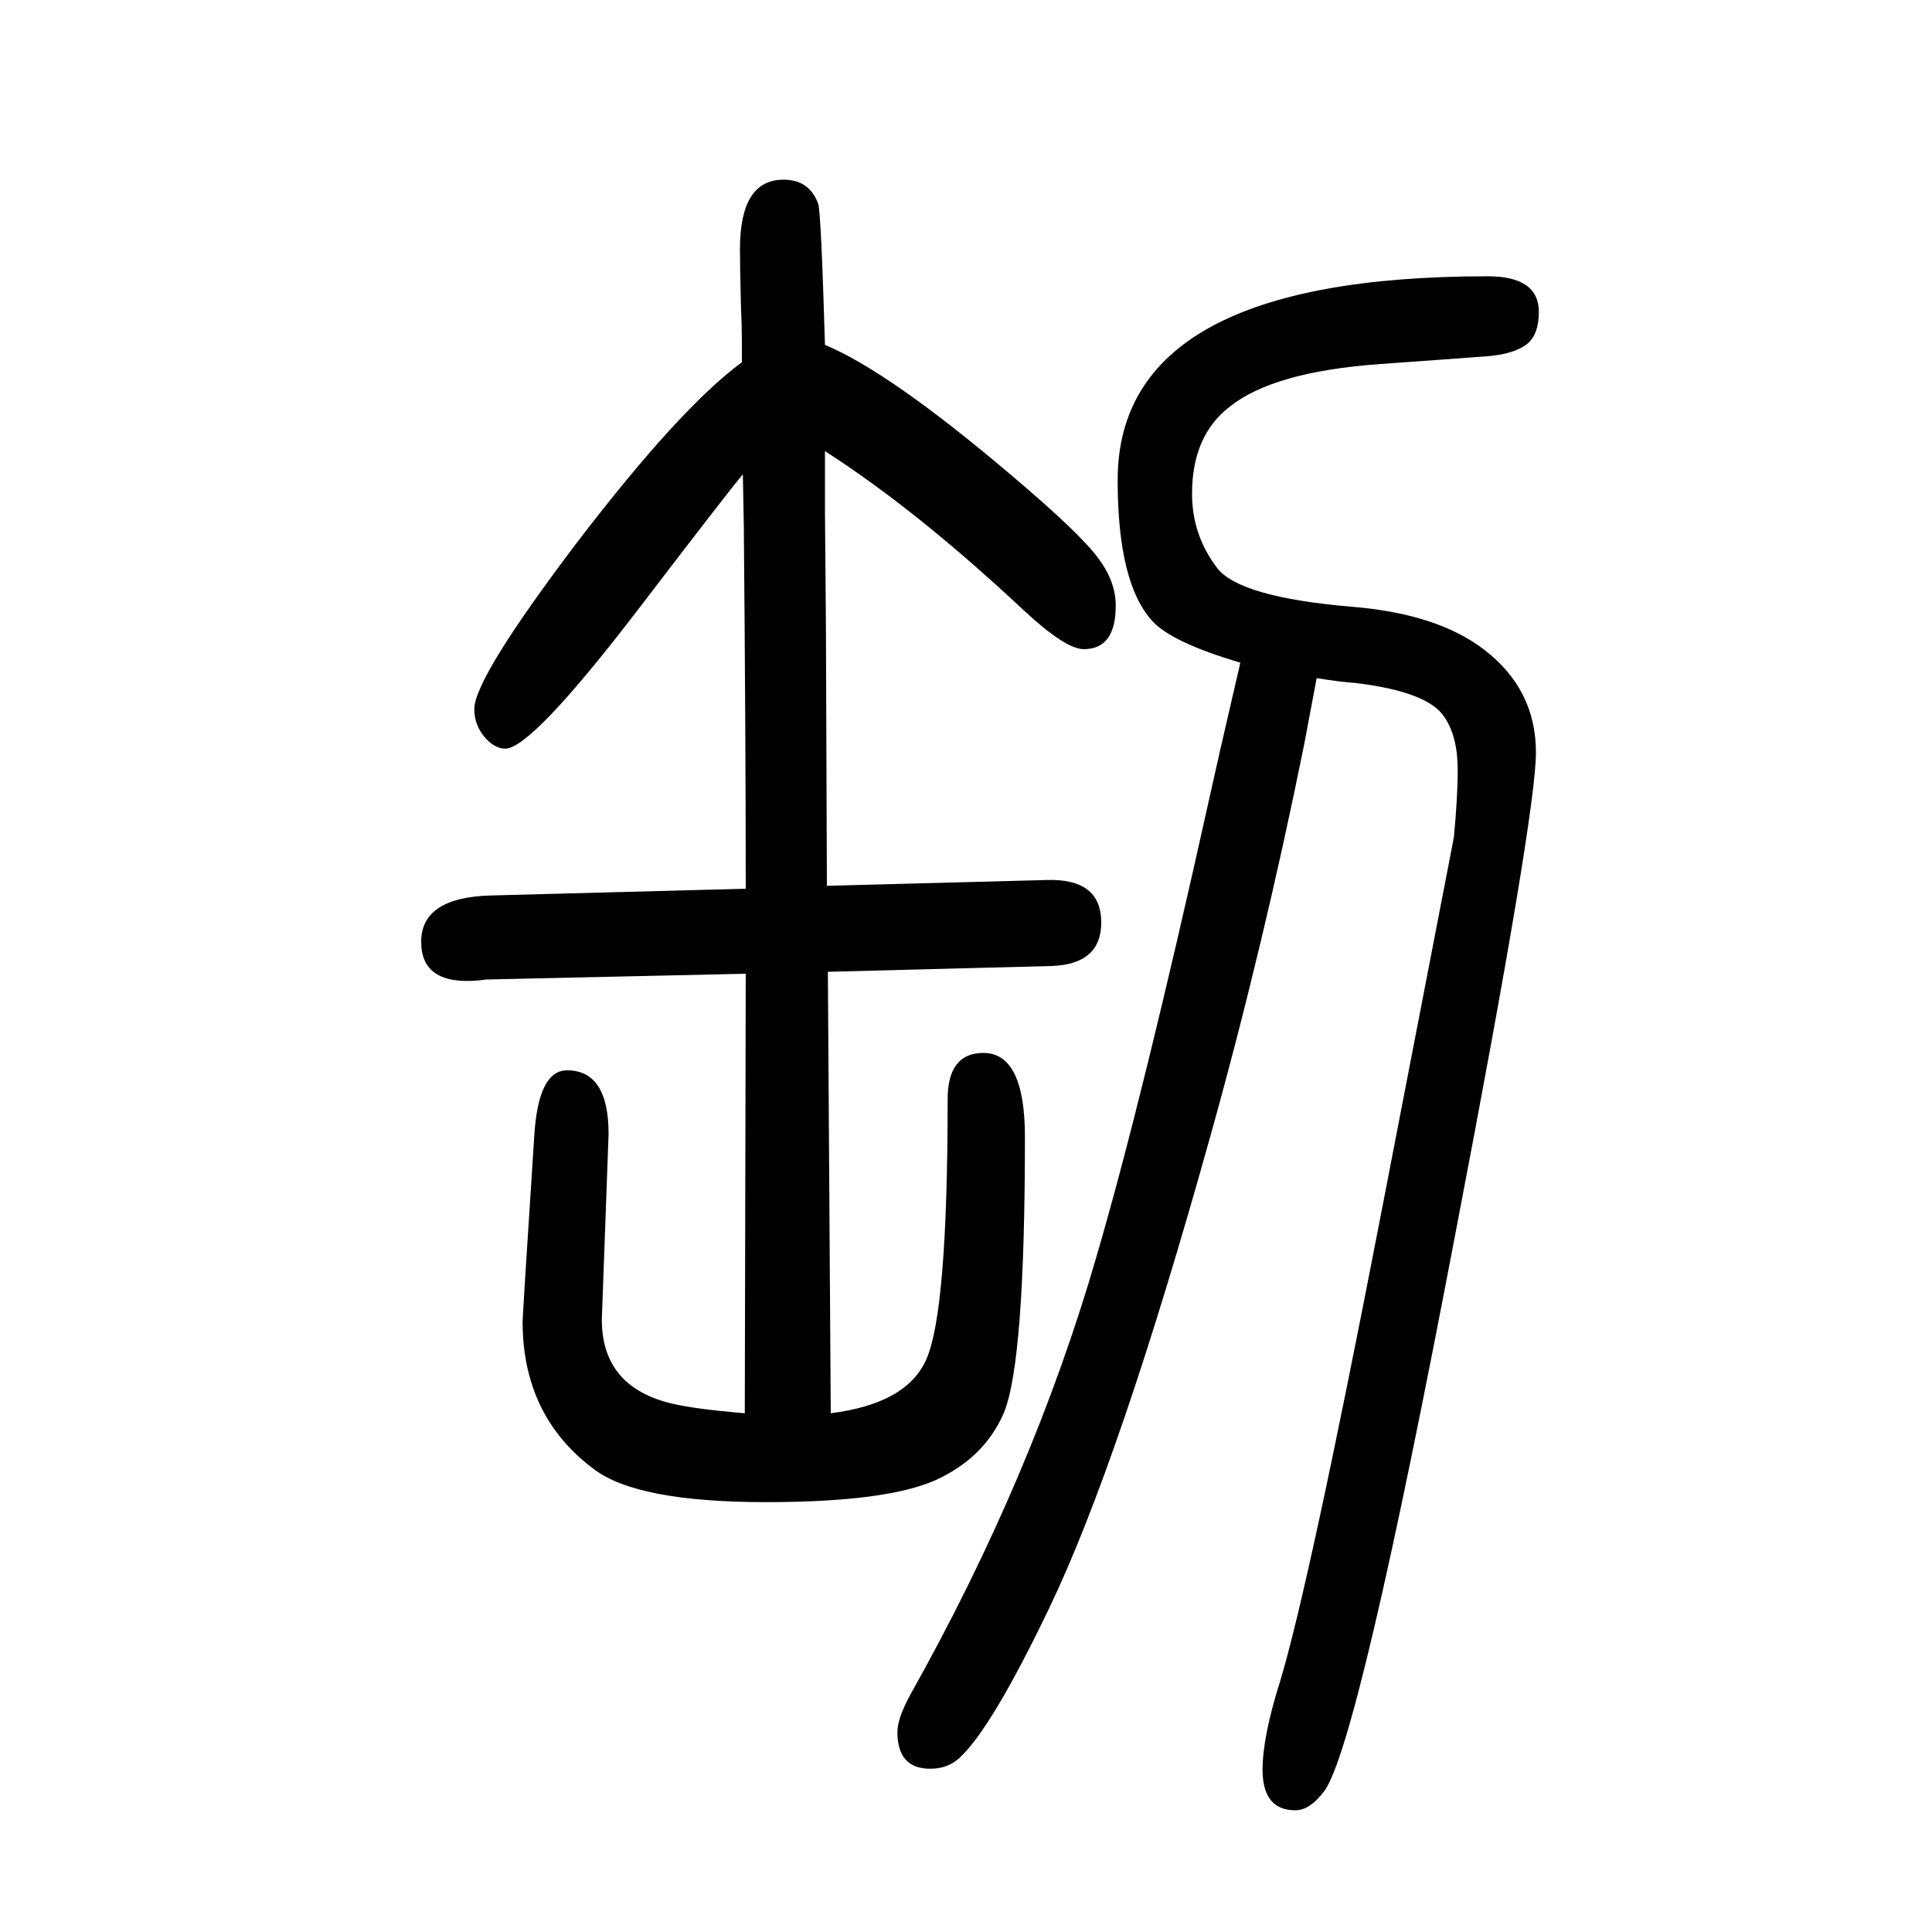
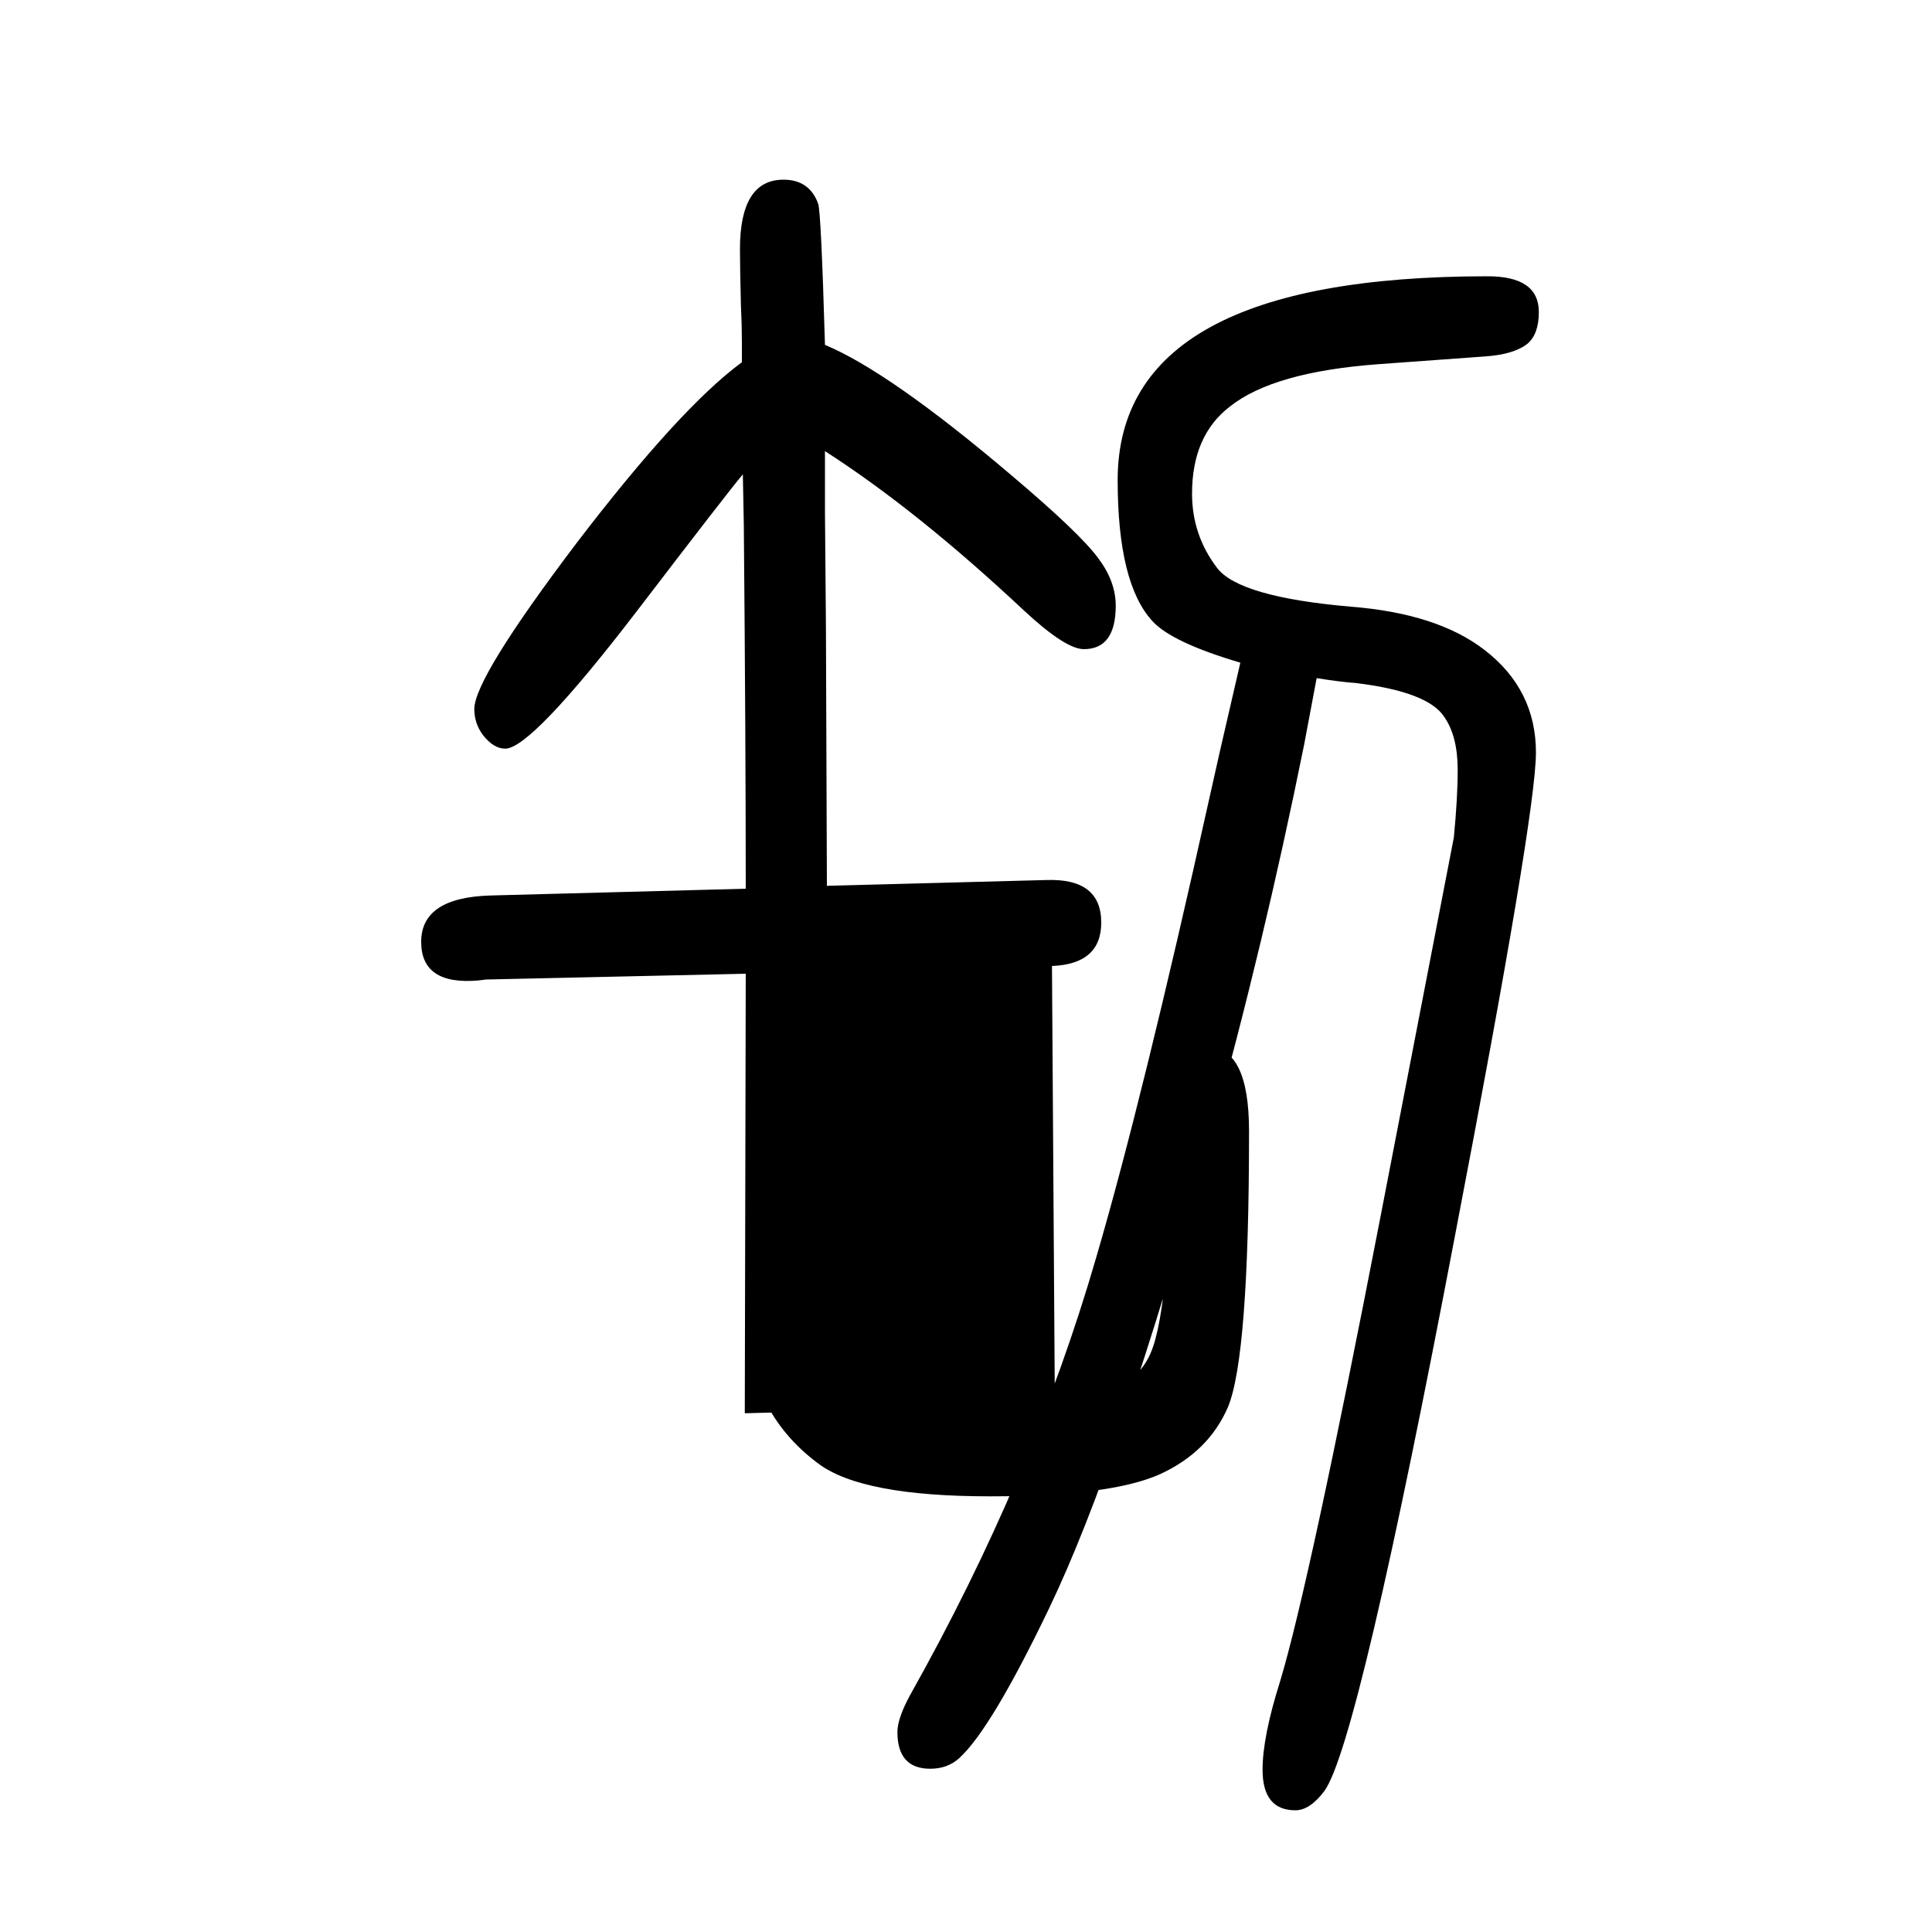
<svg xmlns="http://www.w3.org/2000/svg" height="100" width="100" version="1.1">
-   <path d="M1363 948l-13 -69q-42 -208 -97 -405q-94 -337 -167 -489q-60 -125 -93 -155q-12 -11 -30 -11q-34 0 -34 38q0 14 13 38q127 226 193 454q48 164 117 475l11 49l21 91q-71 21 -91 43q-36 39 -36 146q0 211 383 211q53 0 53 -37q0 -23 -12 -33q-14 -11 -44 -13l-110 -8 q-109 -8 -154 -44q-39 -30 -39 -90q0 -43 26 -77q23 -30 138 -40q90 -7 139 -45q53 -41 53 -106q0 -64 -83 -496q-101 -531 -136 -579q-15 -20 -30 -20q-34 0 -34 42q0 34 18 91q30 99 104 481l76 393q4 41 4 70q0 35 -14 55q-17 26 -92 35q-15 1 -40 5zM771 187l1 455 l-269 -6l-8 -1q-59 -5 -59 40q0 46 72 48l264 7q0 152 -2 376l-1 53q-16 -19 -110 -142q-109 -142 -136 -142q-12 0 -23 14q-9 12 -9 27q0 32 106 172q107 140 171 187v21q0 17 -1 38q-1 41 -1 58q0 72 45 72q27 0 36 -25q3 -9 7 -146q67 -28 193 -135q71 -60 90 -86 q18 -24 18 -49q0 -45 -33 -45q-19 0 -62 40q-111 104 -206 165v-36v-27l1 -119l1 -268l227 6q57 2 57 -44q0 -43 -51 -45l-232 -6l3 -457q79 10 99 56q22 50 22 269q0 48 37 48q43 0 43 -87q0 -234 -22 -286q-20 -46 -70 -69q-51 -23 -176 -23q-133 0 -178 34 q-74 55 -74 153q0 6 12 191q4 69 34 69q43 0 43 -66l-7 -192q0 -66 65 -85q23 -7 83 -12z" style="" transform="scale(0.05 -0.05) translate(0 -1650)" />
+   <path d="M1363 948l-13 -69q-42 -208 -97 -405q-94 -337 -167 -489q-60 -125 -93 -155q-12 -11 -30 -11q-34 0 -34 38q0 14 13 38q127 226 193 454q48 164 117 475l11 49l21 91q-71 21 -91 43q-36 39 -36 146q0 211 383 211q53 0 53 -37q0 -23 -12 -33q-14 -11 -44 -13l-110 -8 q-109 -8 -154 -44q-39 -30 -39 -90q0 -43 26 -77q23 -30 138 -40q90 -7 139 -45q53 -41 53 -106q0 -64 -83 -496q-101 -531 -136 -579q-15 -20 -30 -20q-34 0 -34 42q0 34 18 91q30 99 104 481l76 393q4 41 4 70q0 35 -14 55q-17 26 -92 35q-15 1 -40 5zM771 187l1 455 l-269 -6l-8 -1q-59 -5 -59 40q0 46 72 48l264 7q0 152 -2 376l-1 53q-16 -19 -110 -142q-109 -142 -136 -142q-12 0 -23 14q-9 12 -9 27q0 32 106 172q107 140 171 187v21q0 17 -1 38q-1 41 -1 58q0 72 45 72q27 0 36 -25q3 -9 7 -146q67 -28 193 -135q71 -60 90 -86 q18 -24 18 -49q0 -45 -33 -45q-19 0 -62 40q-111 104 -206 165v-36v-27l1 -119l1 -268l227 6q57 2 57 -44q0 -43 -51 -45l3 -457q79 10 99 56q22 50 22 269q0 48 37 48q43 0 43 -87q0 -234 -22 -286q-20 -46 -70 -69q-51 -23 -176 -23q-133 0 -178 34 q-74 55 -74 153q0 6 12 191q4 69 34 69q43 0 43 -66l-7 -192q0 -66 65 -85q23 -7 83 -12z" style="" transform="scale(0.05 -0.05) translate(0 -1650)" />
</svg>